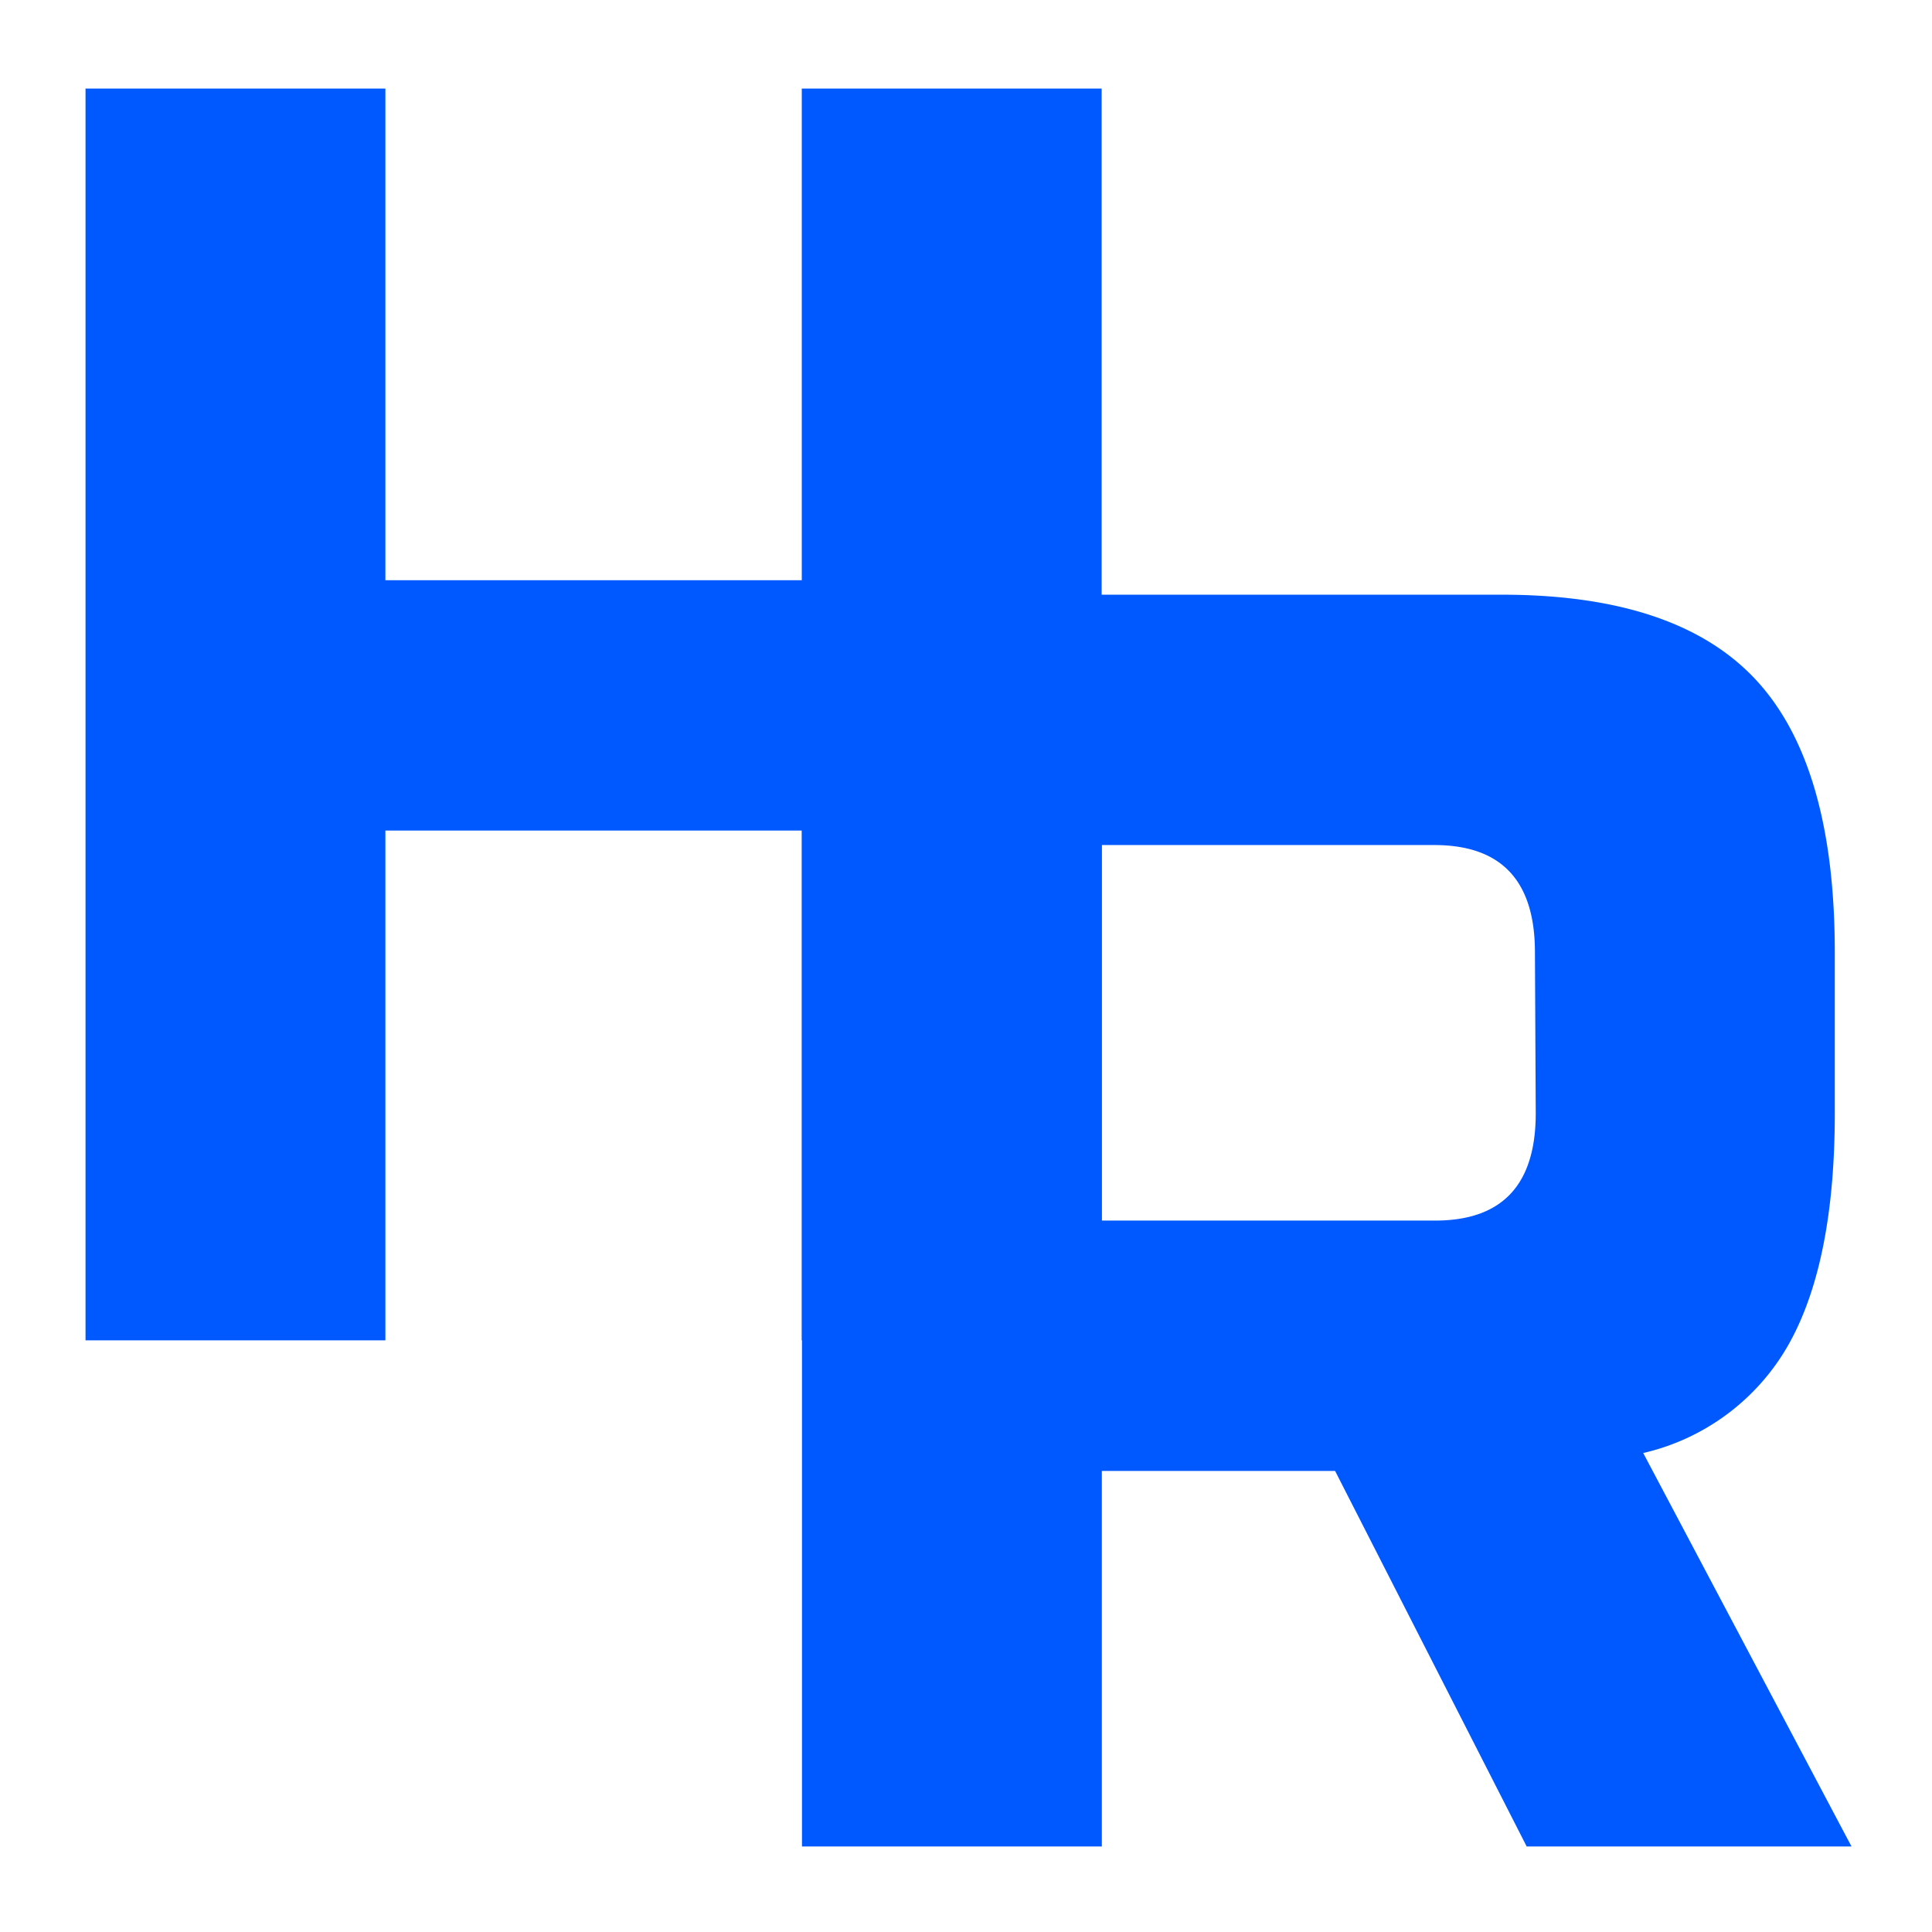
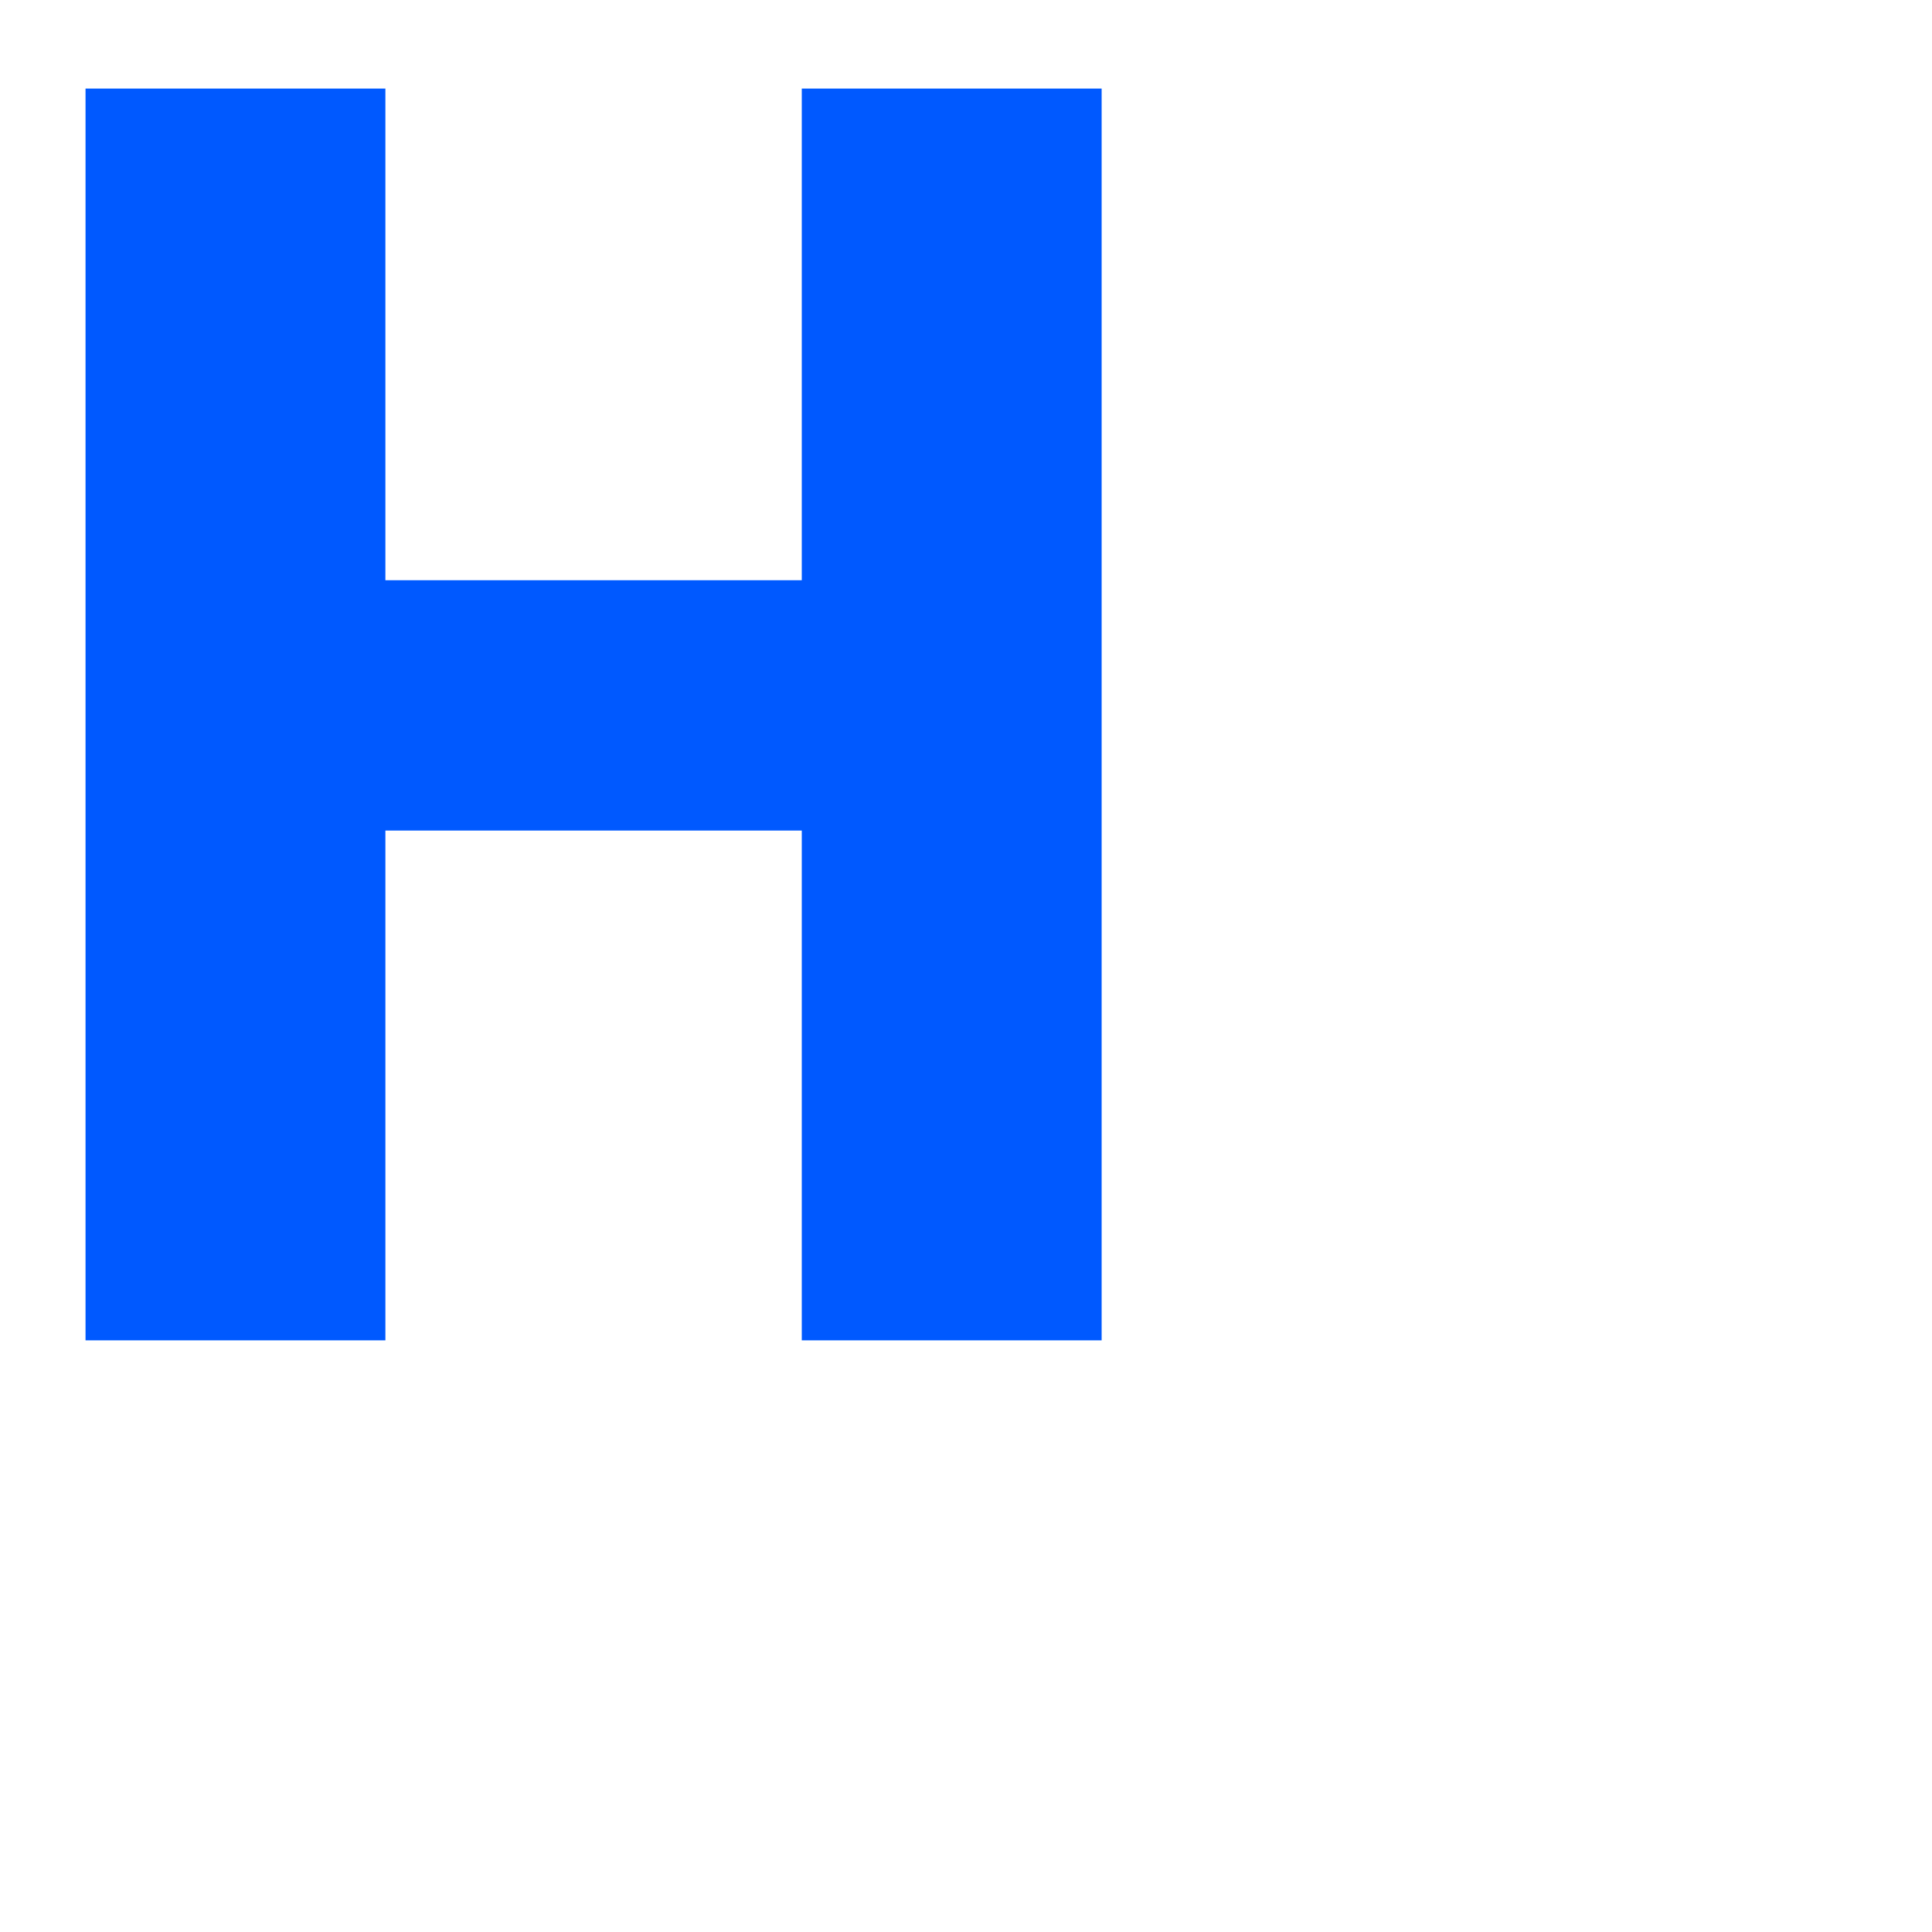
<svg xmlns="http://www.w3.org/2000/svg" id="Livello_1" data-name="Livello 1" viewBox="0 0 96 96">
  <title>Tavola disegno 1</title>
  <path d="M54.74,66.6H39.84V41.27H19.15V66.6H4.25V4.4h14.9V28.83H39.84V4.4h14.9Z" fill="#0059ff" />
-   <path d="M39.85,29.55H74.62q8.69,0,12.62,4.22t3.93,13.55v8q0,7.38-2.28,11.46a11.19,11.19,0,0,1-7.24,5.42L92,91.75H75.86L66.34,73.09H54.75V91.75H39.85ZM76.27,47.32q0-5.33-5-5.33H54.75V60.65H71.31q5,0,5-5.33Z" fill="#0059ff" />
</svg>